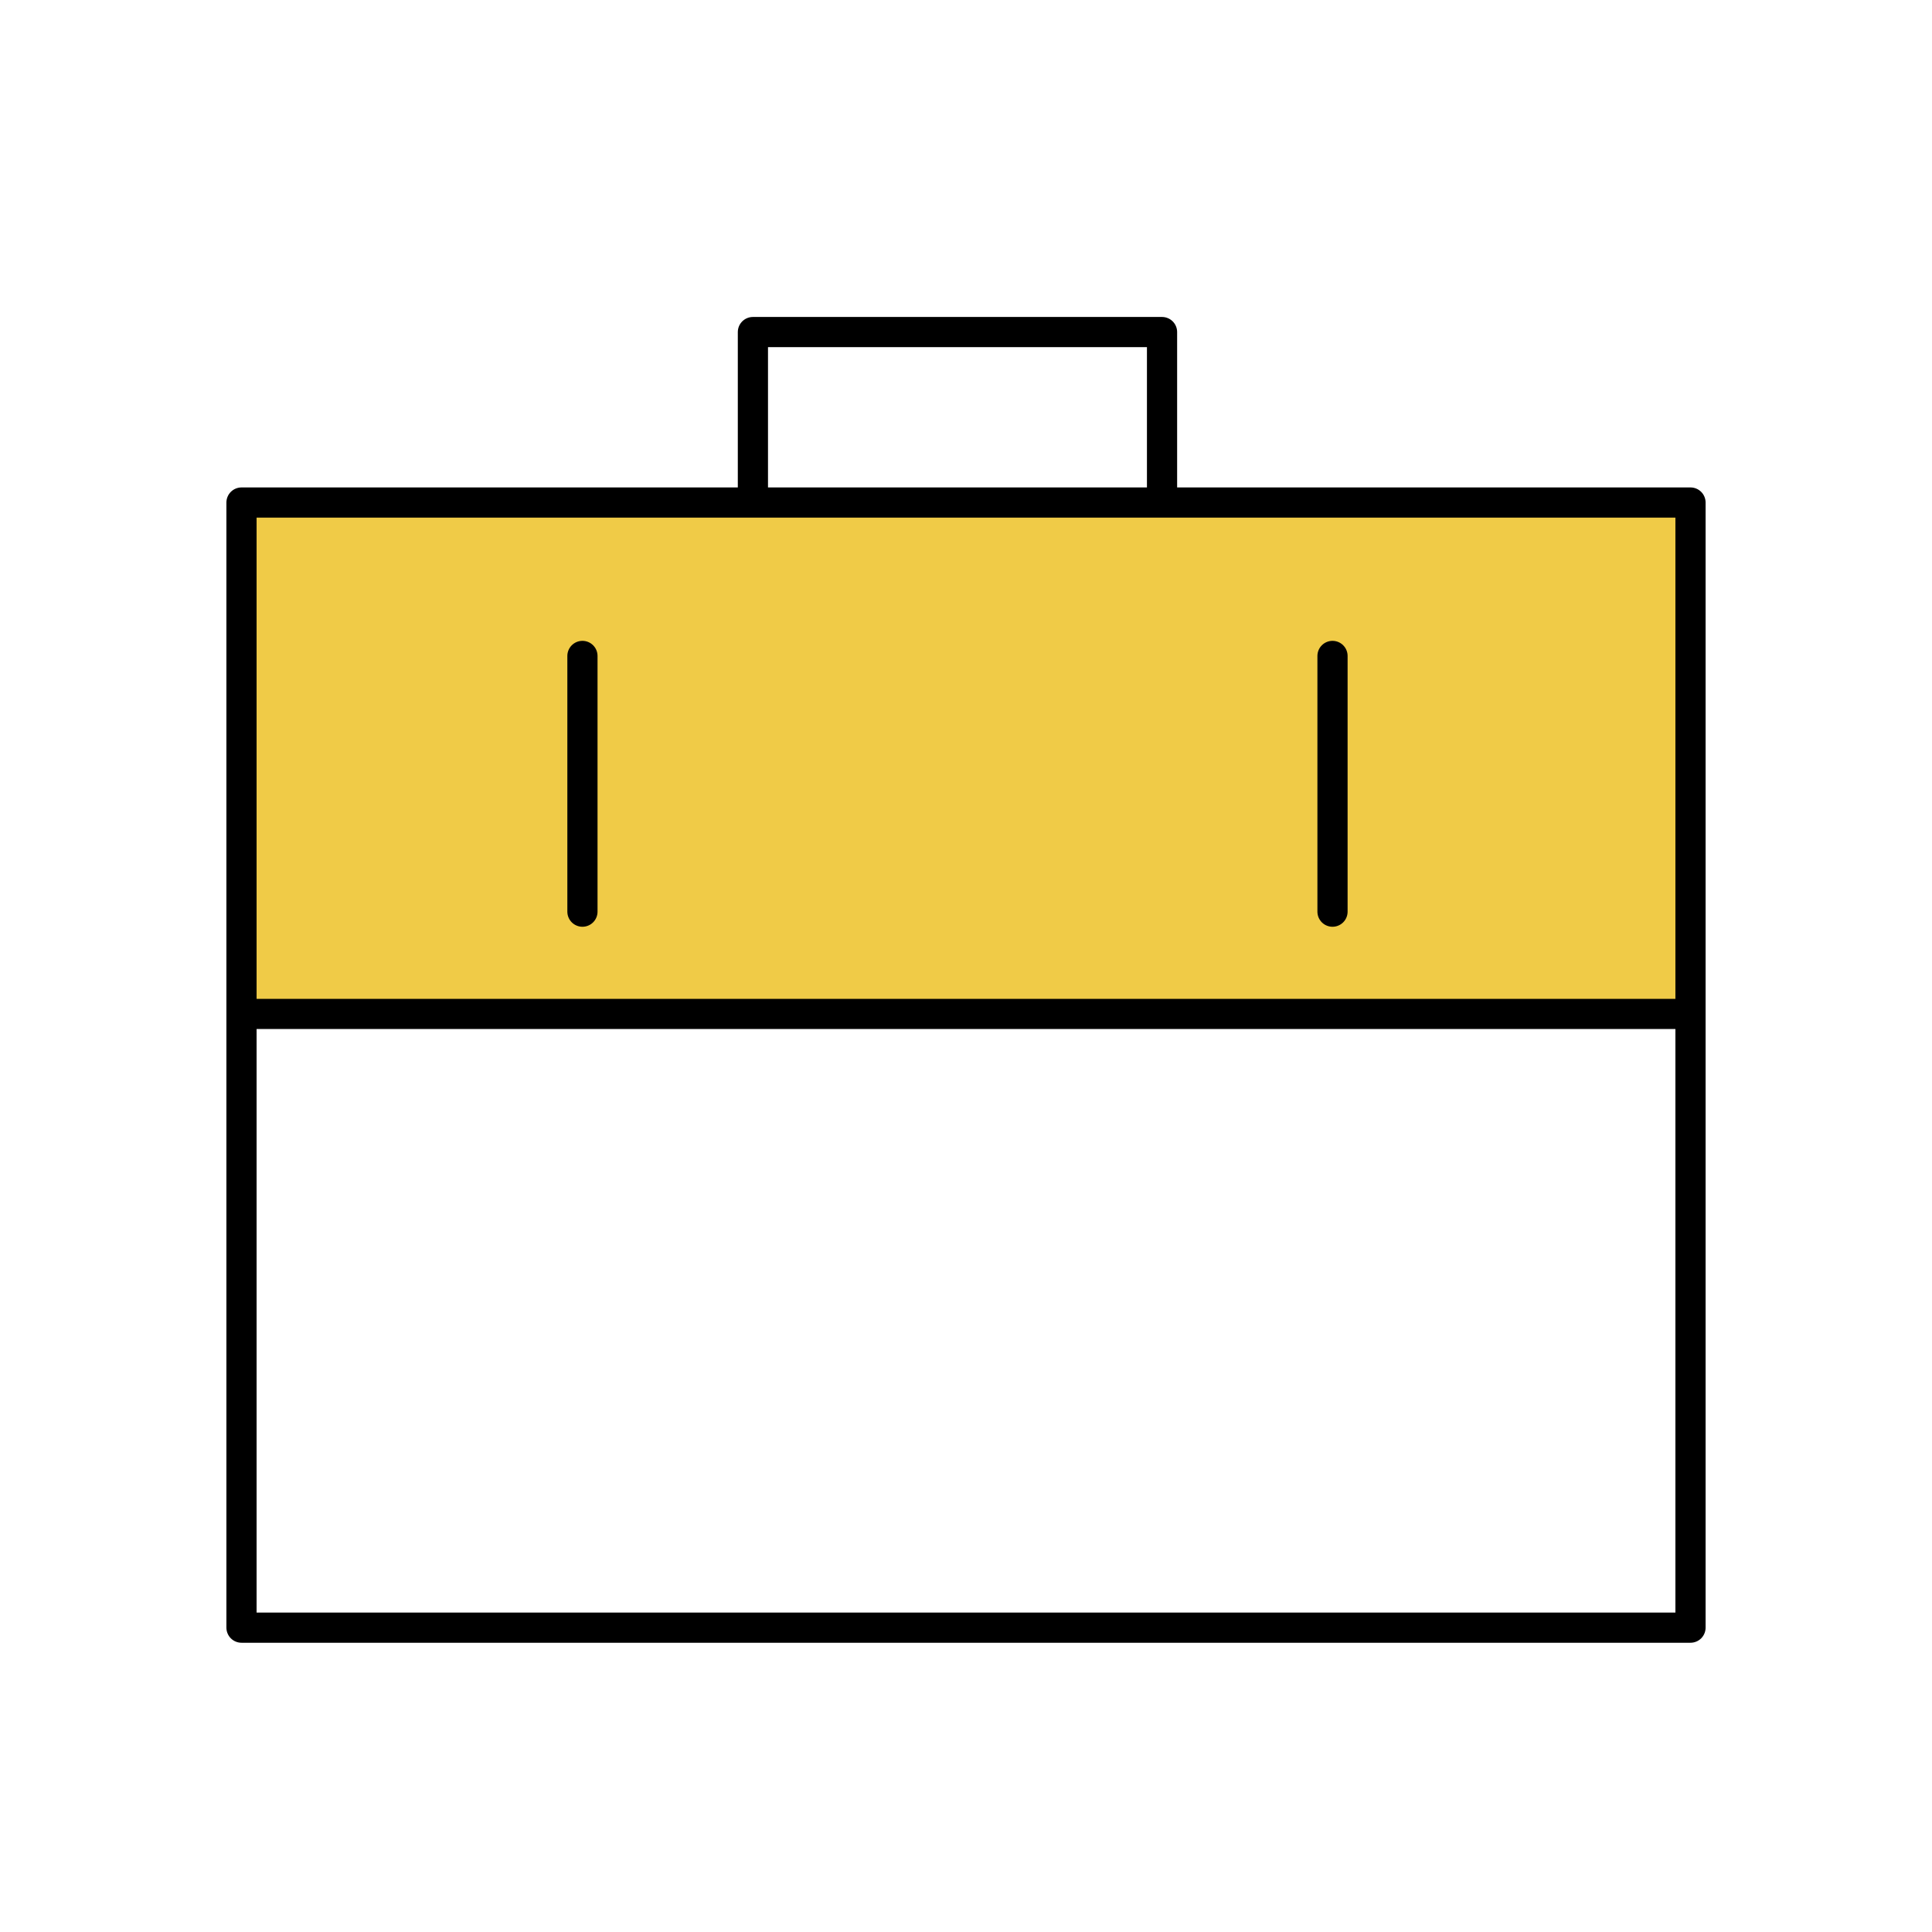
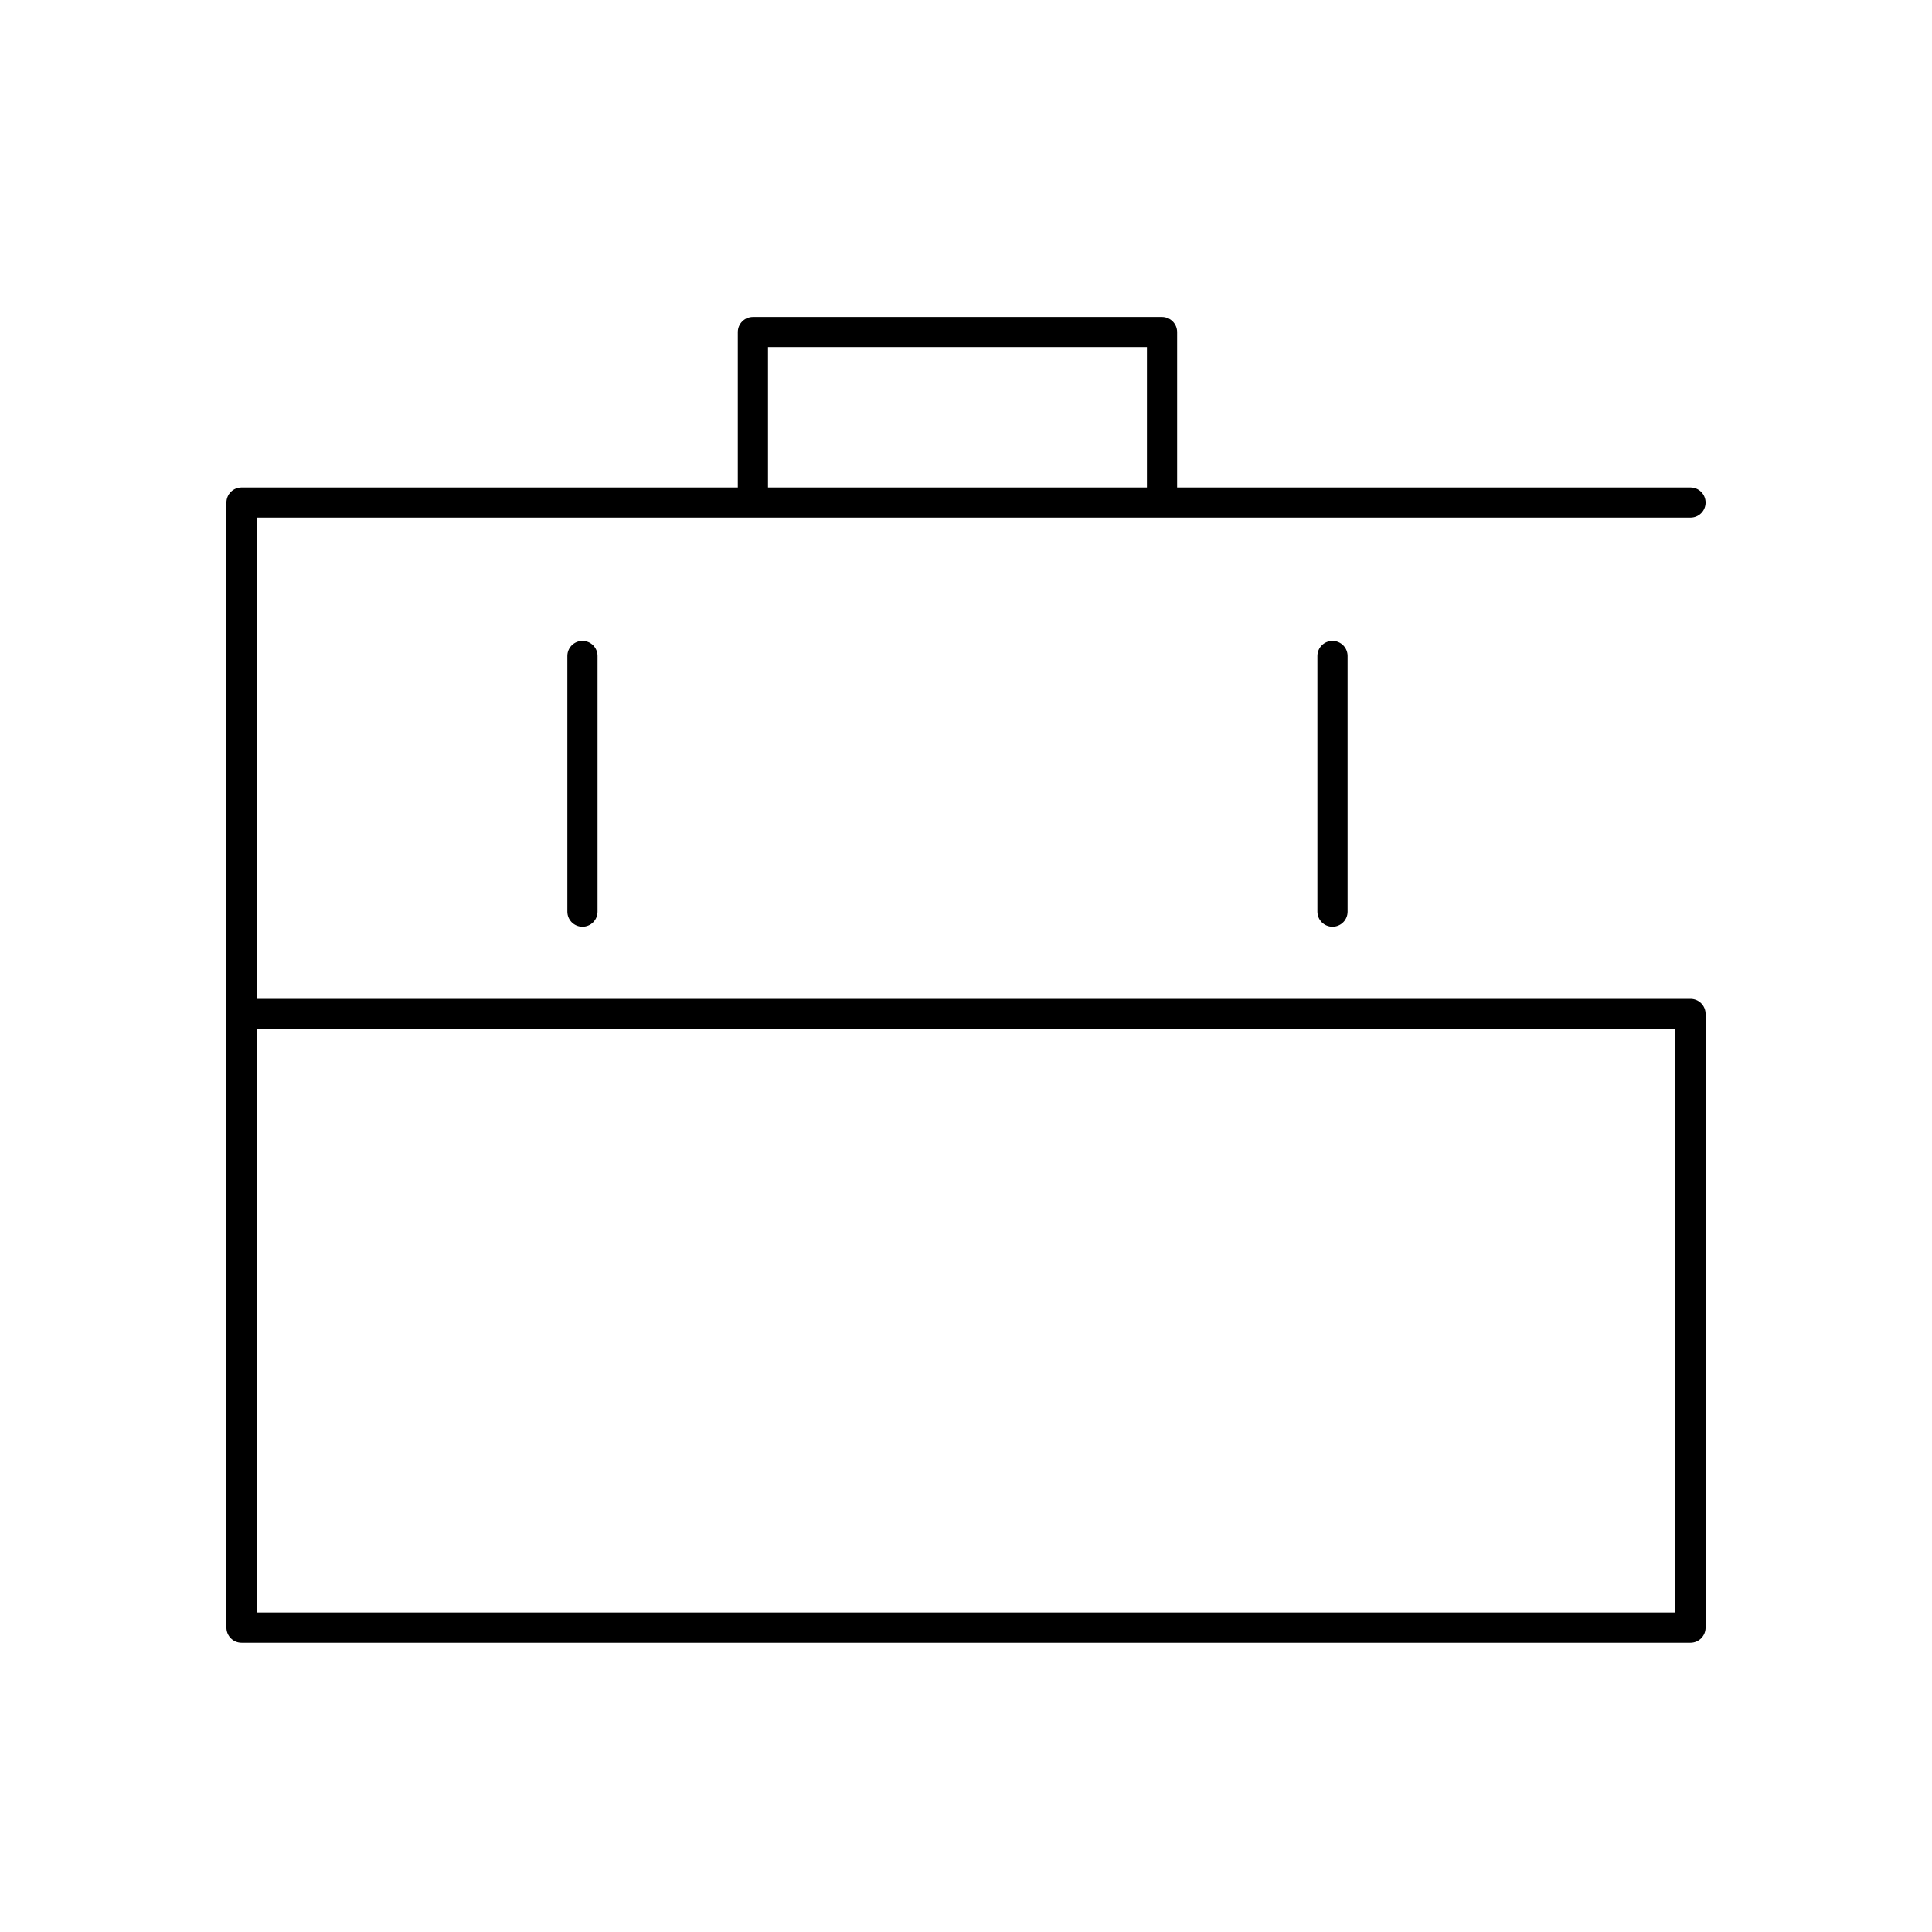
<svg xmlns="http://www.w3.org/2000/svg" width="64" height="64" viewBox="0 0 64 64" fill="none">
-   <path d="M24.941 16.647H8V33.588H56V16.647H38.494H24.941Z" fill="#F0CB47" />
-   <path d="M24.941 16.647H8V33.588M24.941 16.647V11H38.494V16.647M24.941 16.647H38.494M38.494 16.647H56V33.588M8 33.588V53.918H56V33.588M8 33.588H56M44.141 21.729V30.2M19.294 21.729V30.2" stroke="black" stroke-linecap="round" stroke-linejoin="round" />
+   <path d="M24.941 16.647H8V33.588M24.941 16.647V11H38.494V16.647M24.941 16.647H38.494M38.494 16.647H56M8 33.588V53.918H56V33.588M8 33.588H56M44.141 21.729V30.2M19.294 21.729V30.2" stroke="black" stroke-linecap="round" stroke-linejoin="round" />
</svg>